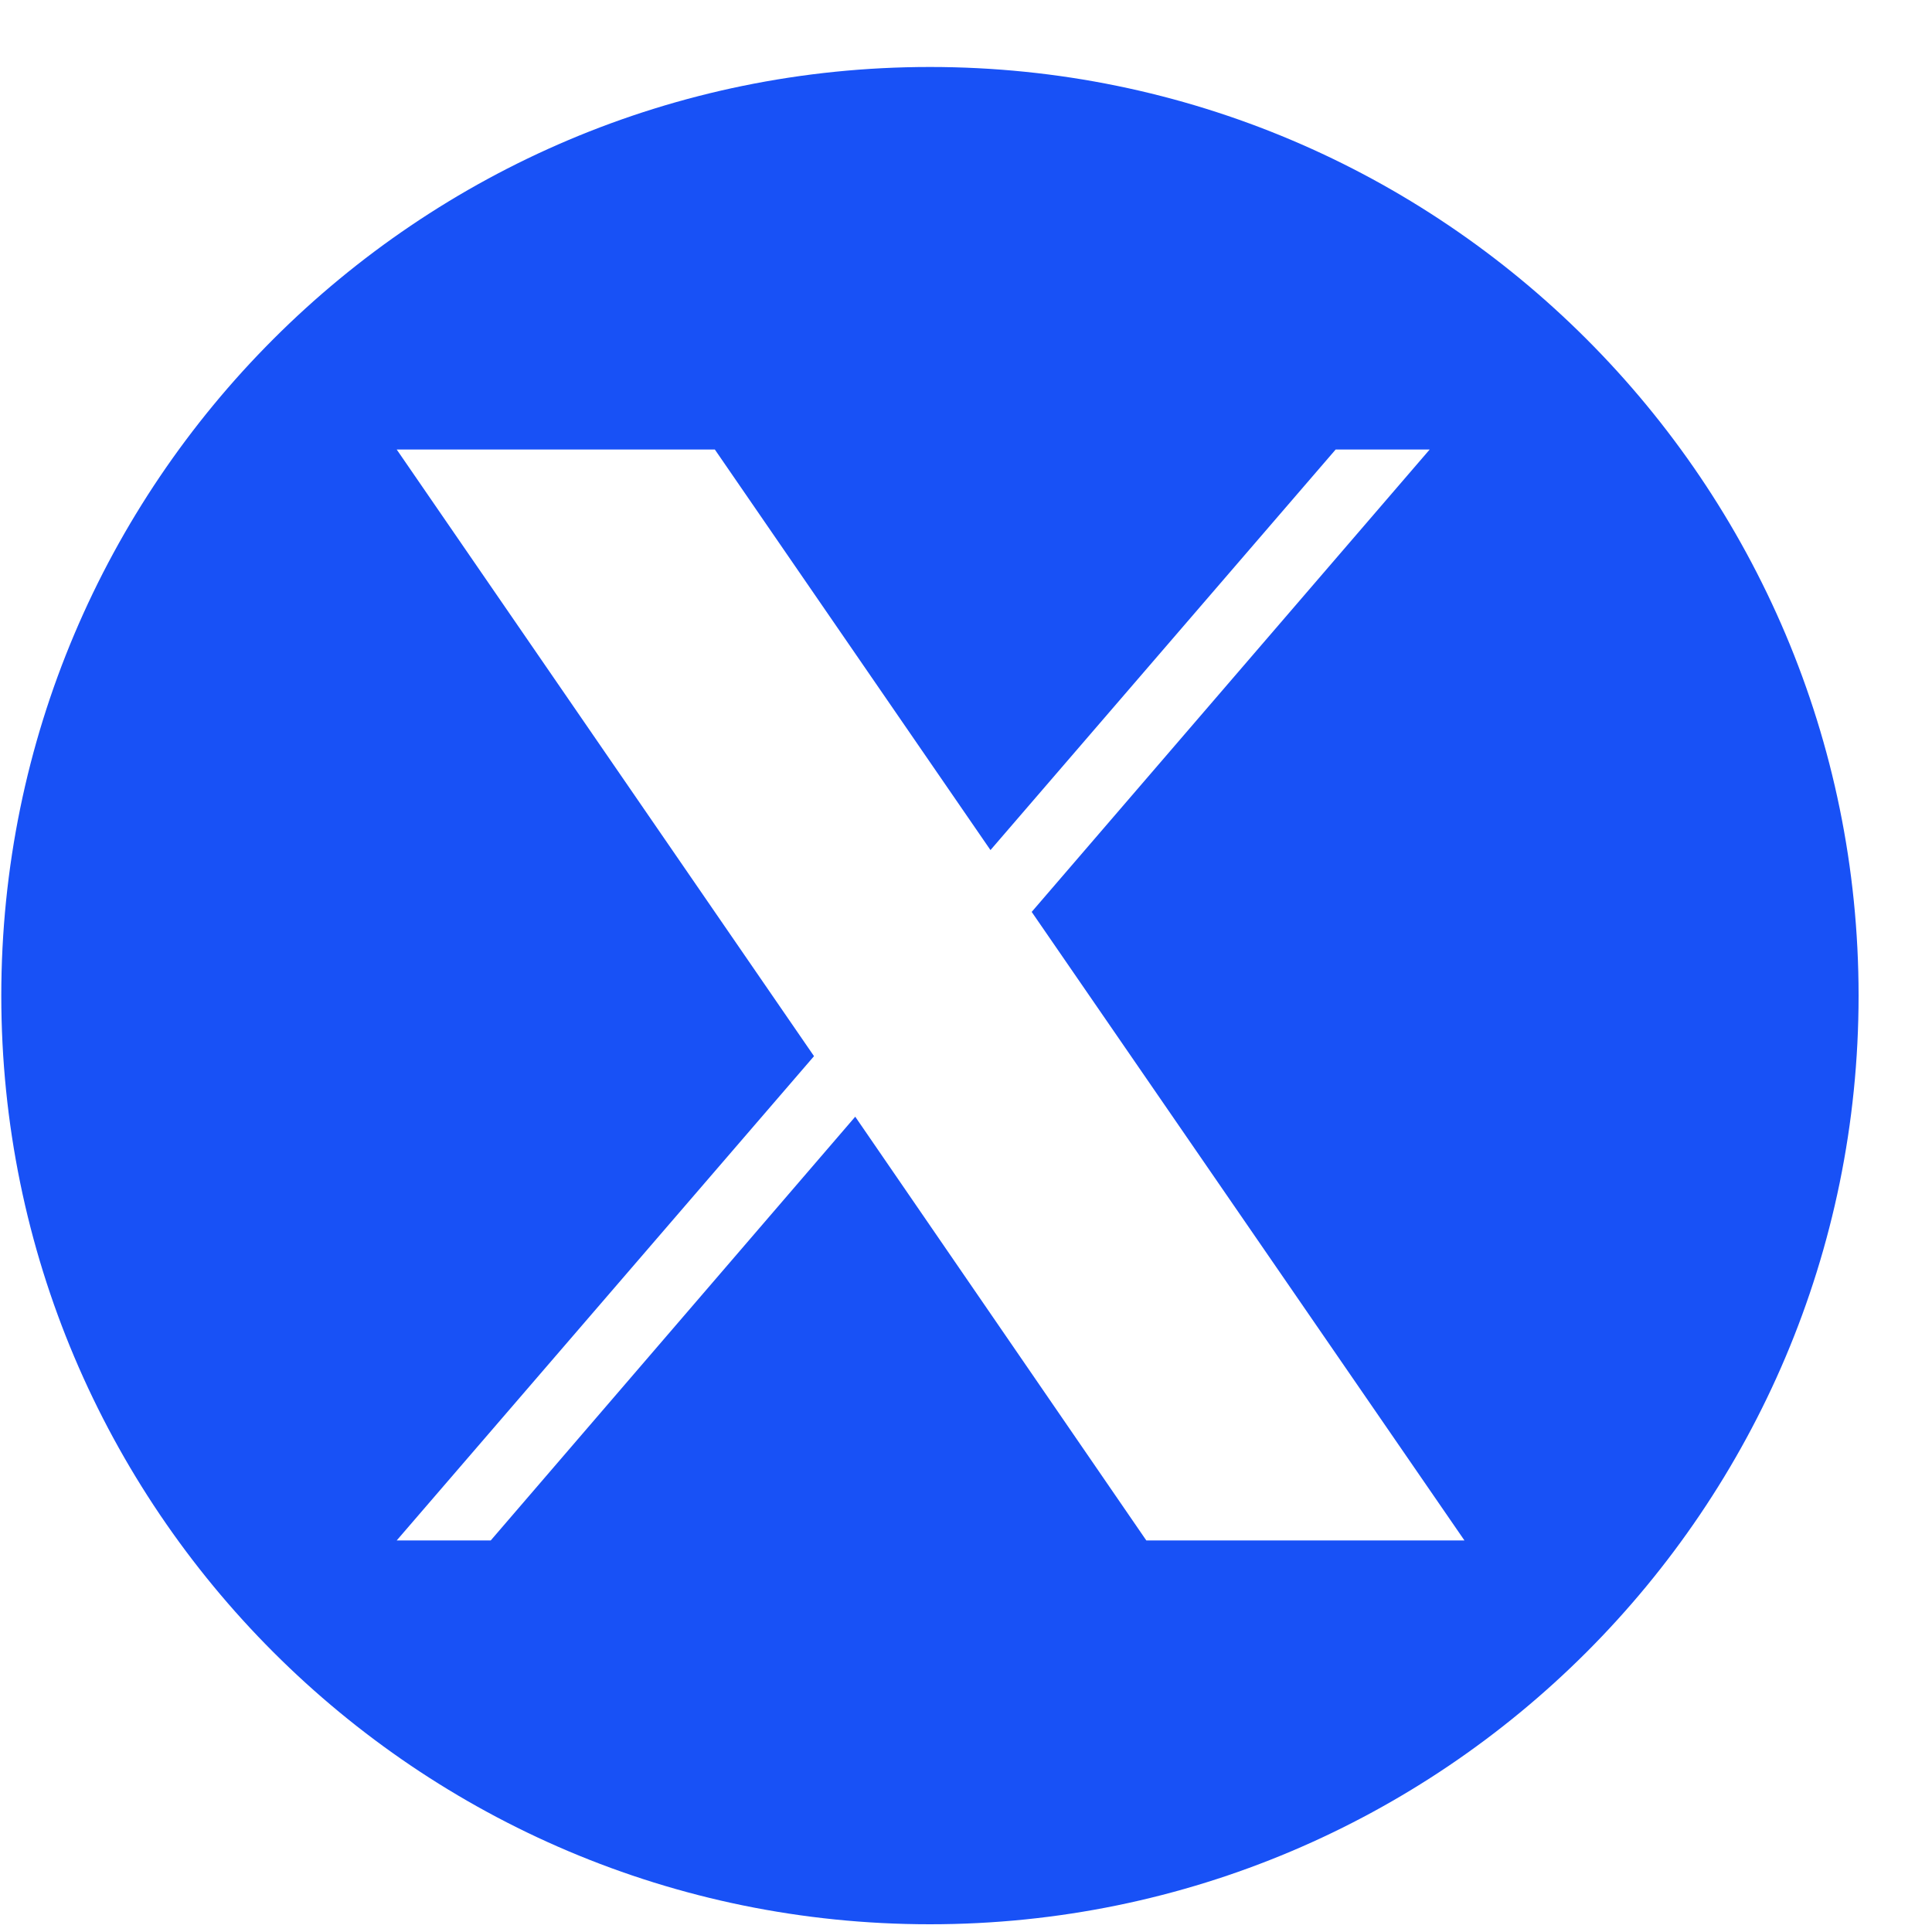
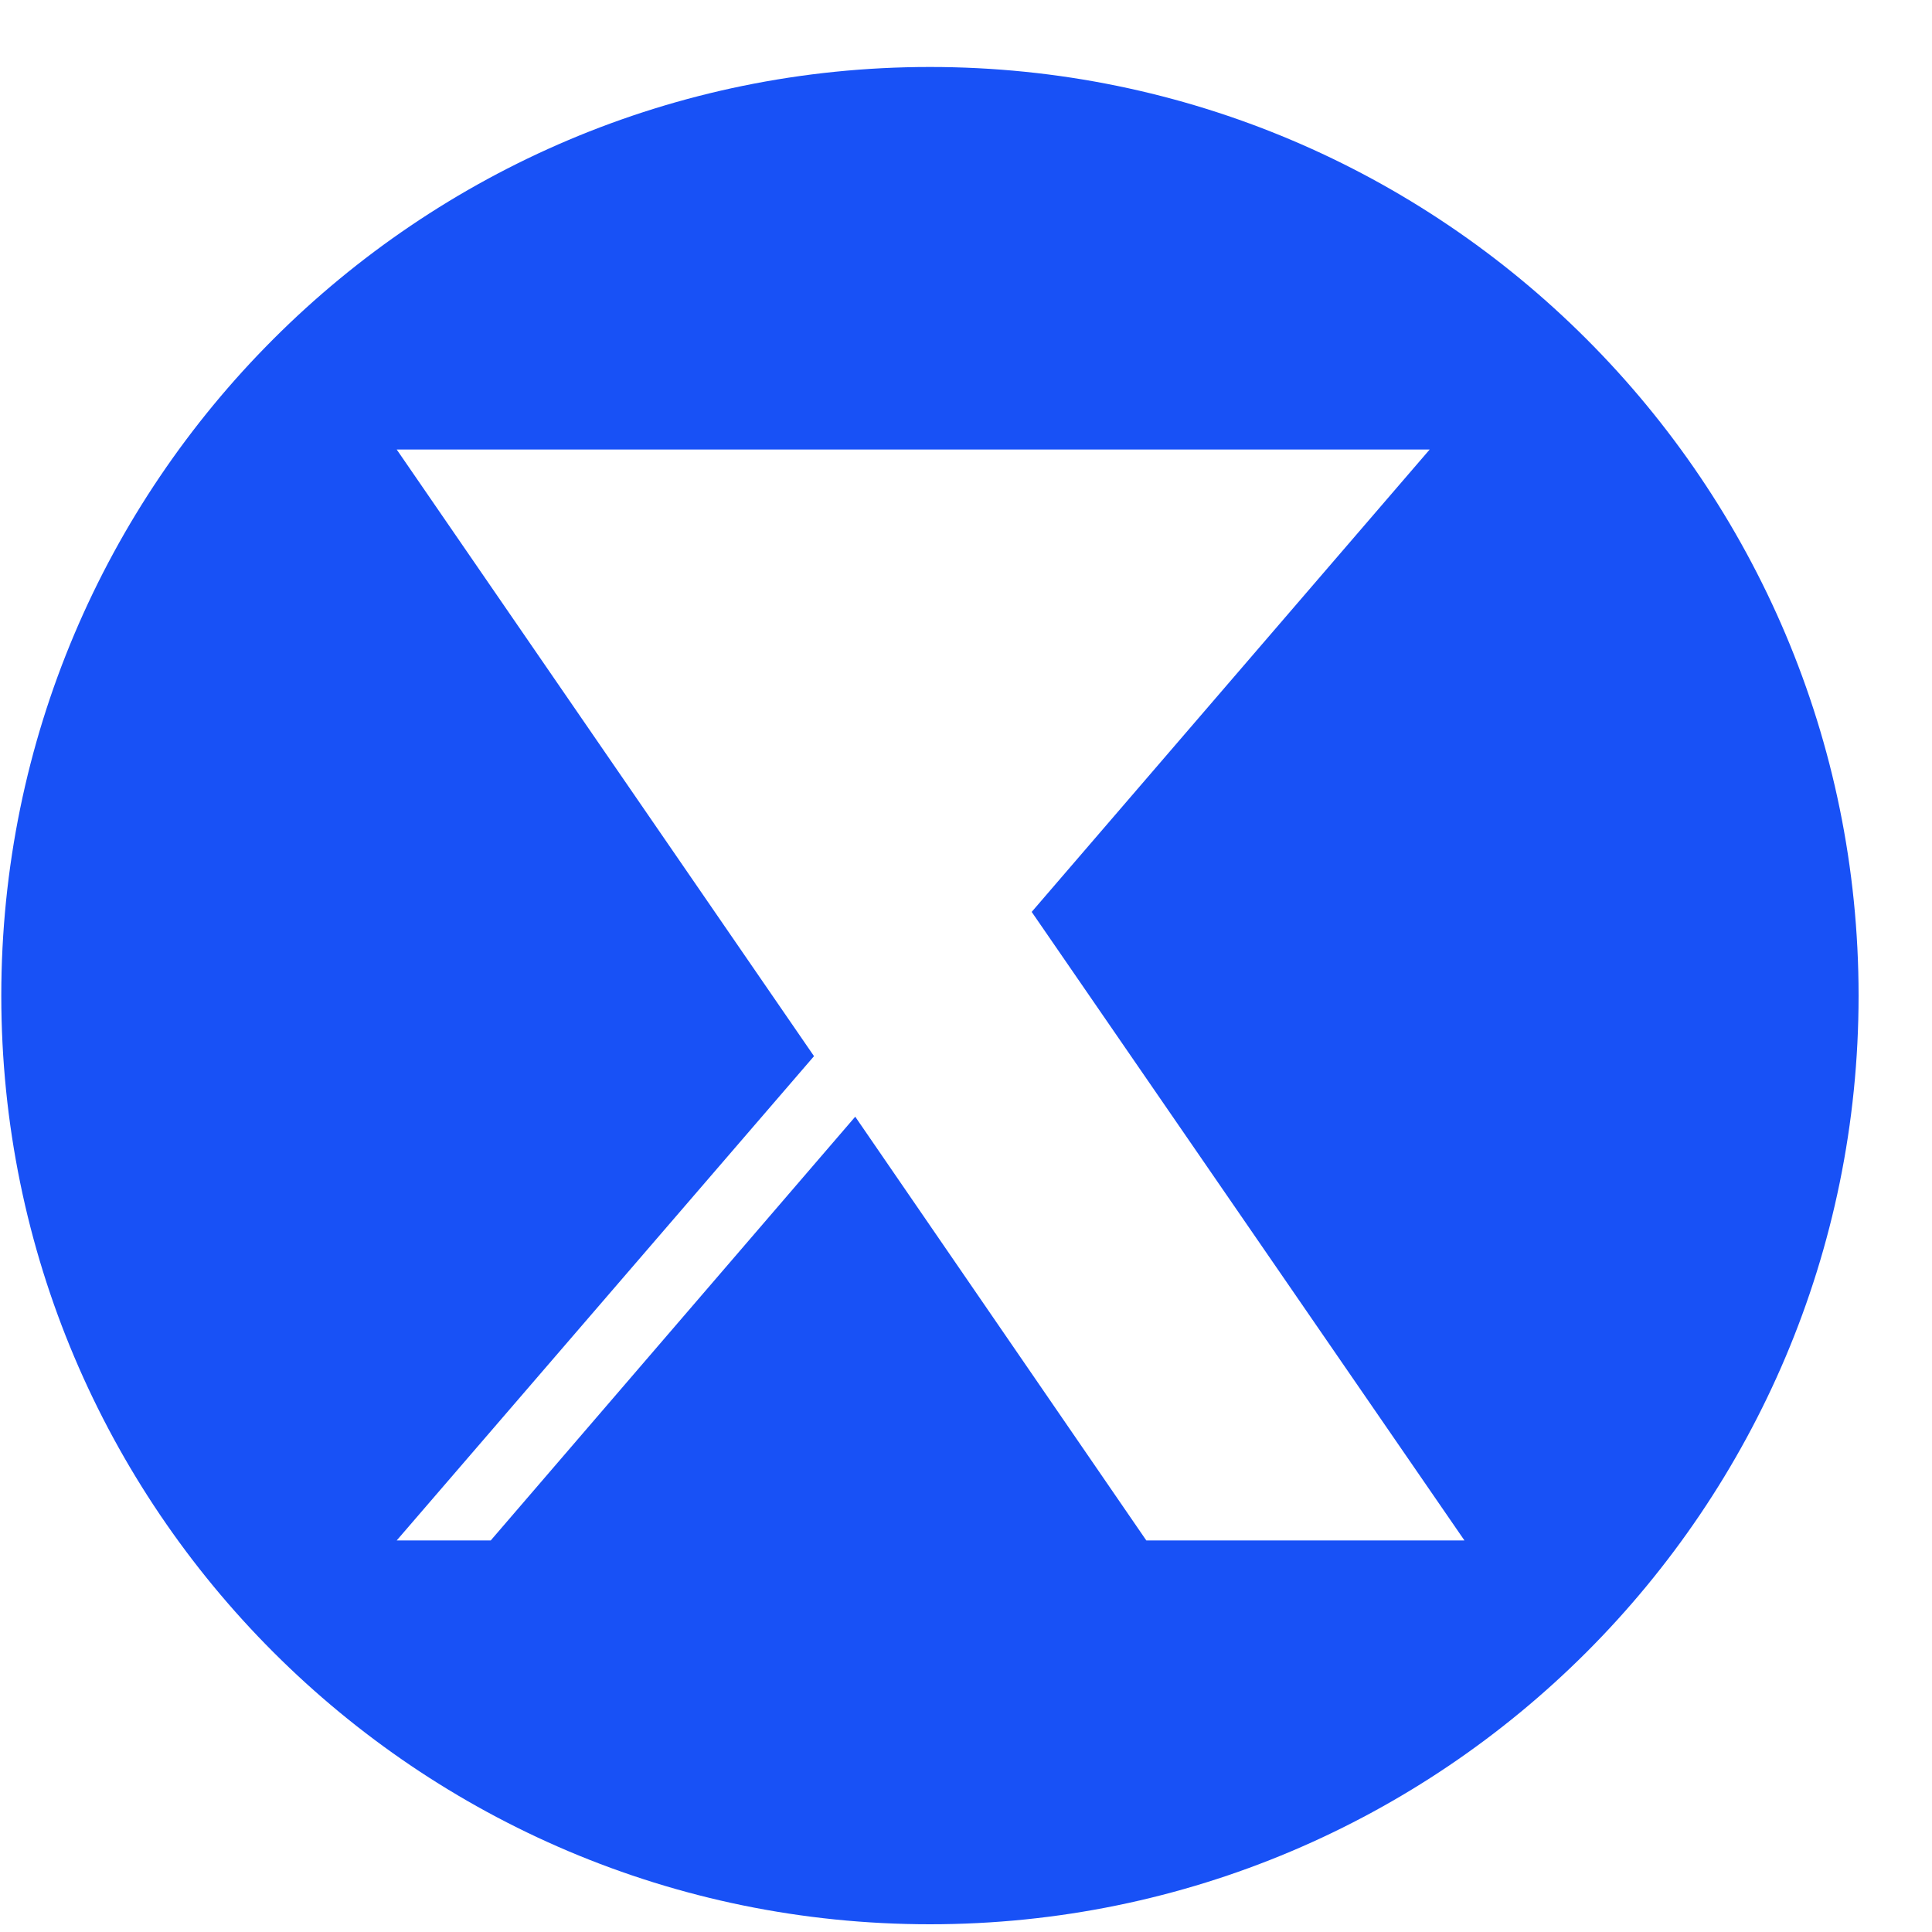
<svg xmlns="http://www.w3.org/2000/svg" width="15" height="15" viewBox="0 0 15 15" fill="none">
-   <path d="M7.22 0.52C3.24 0.52 0.01 3.75 0.01 7.73C0.01 11.71 3.24 14.94 7.22 14.94C11.2 14.94 14.43 11.71 14.43 7.73C14.43 3.75 11.2 0.52 7.22 0.52ZM8.9 11.96L6.64 8.67L3.81 11.96H3.08L6.32 8.2L3.08 3.49H5.55L7.69 6.6L10.37 3.49H11.1L8.01 7.08L11.37 11.96H8.9Z" fill="#1851F6" fill-opacity="1" />
+   <path d="M7.22 0.52C3.24 0.52 0.01 3.75 0.01 7.73C0.01 11.71 3.24 14.94 7.22 14.94C11.2 14.94 14.43 11.71 14.43 7.73C14.43 3.75 11.2 0.52 7.22 0.52ZM8.9 11.96L6.64 8.67L3.81 11.96H3.08L6.32 8.2L3.08 3.49H5.55L10.37 3.49H11.1L8.01 7.08L11.37 11.96H8.9Z" fill="#1851F6" fill-opacity="1" />
</svg>